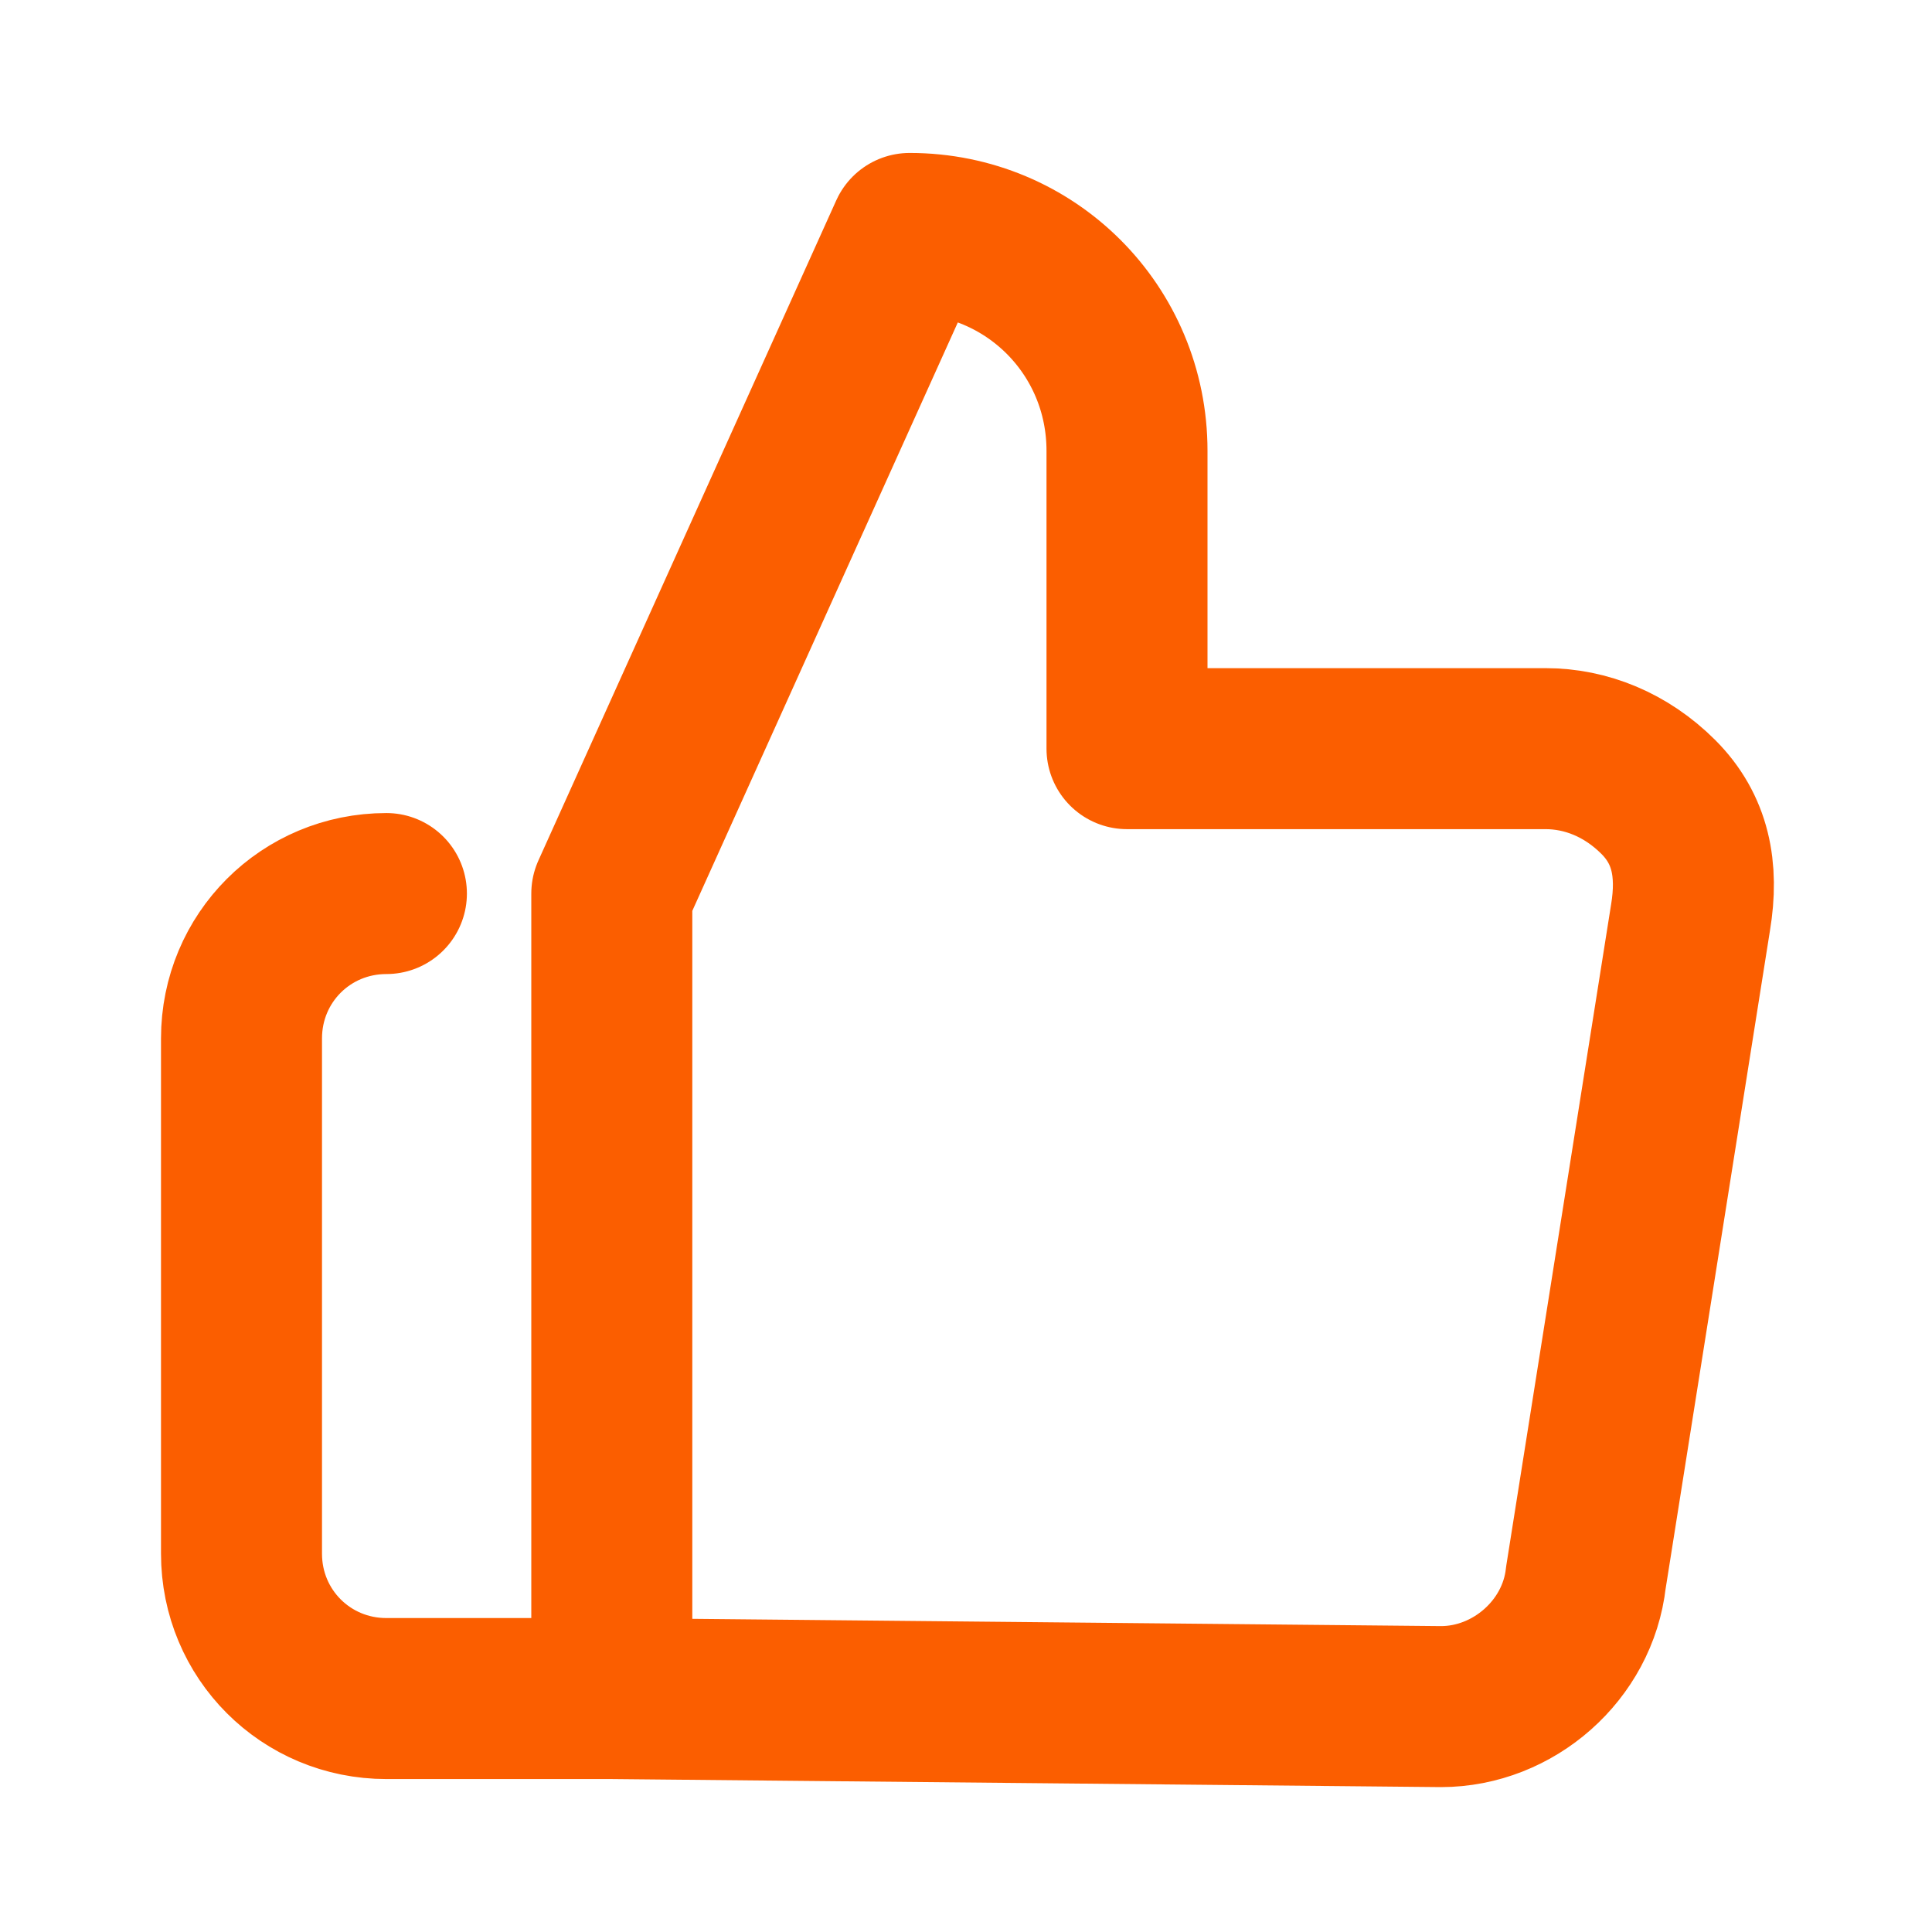
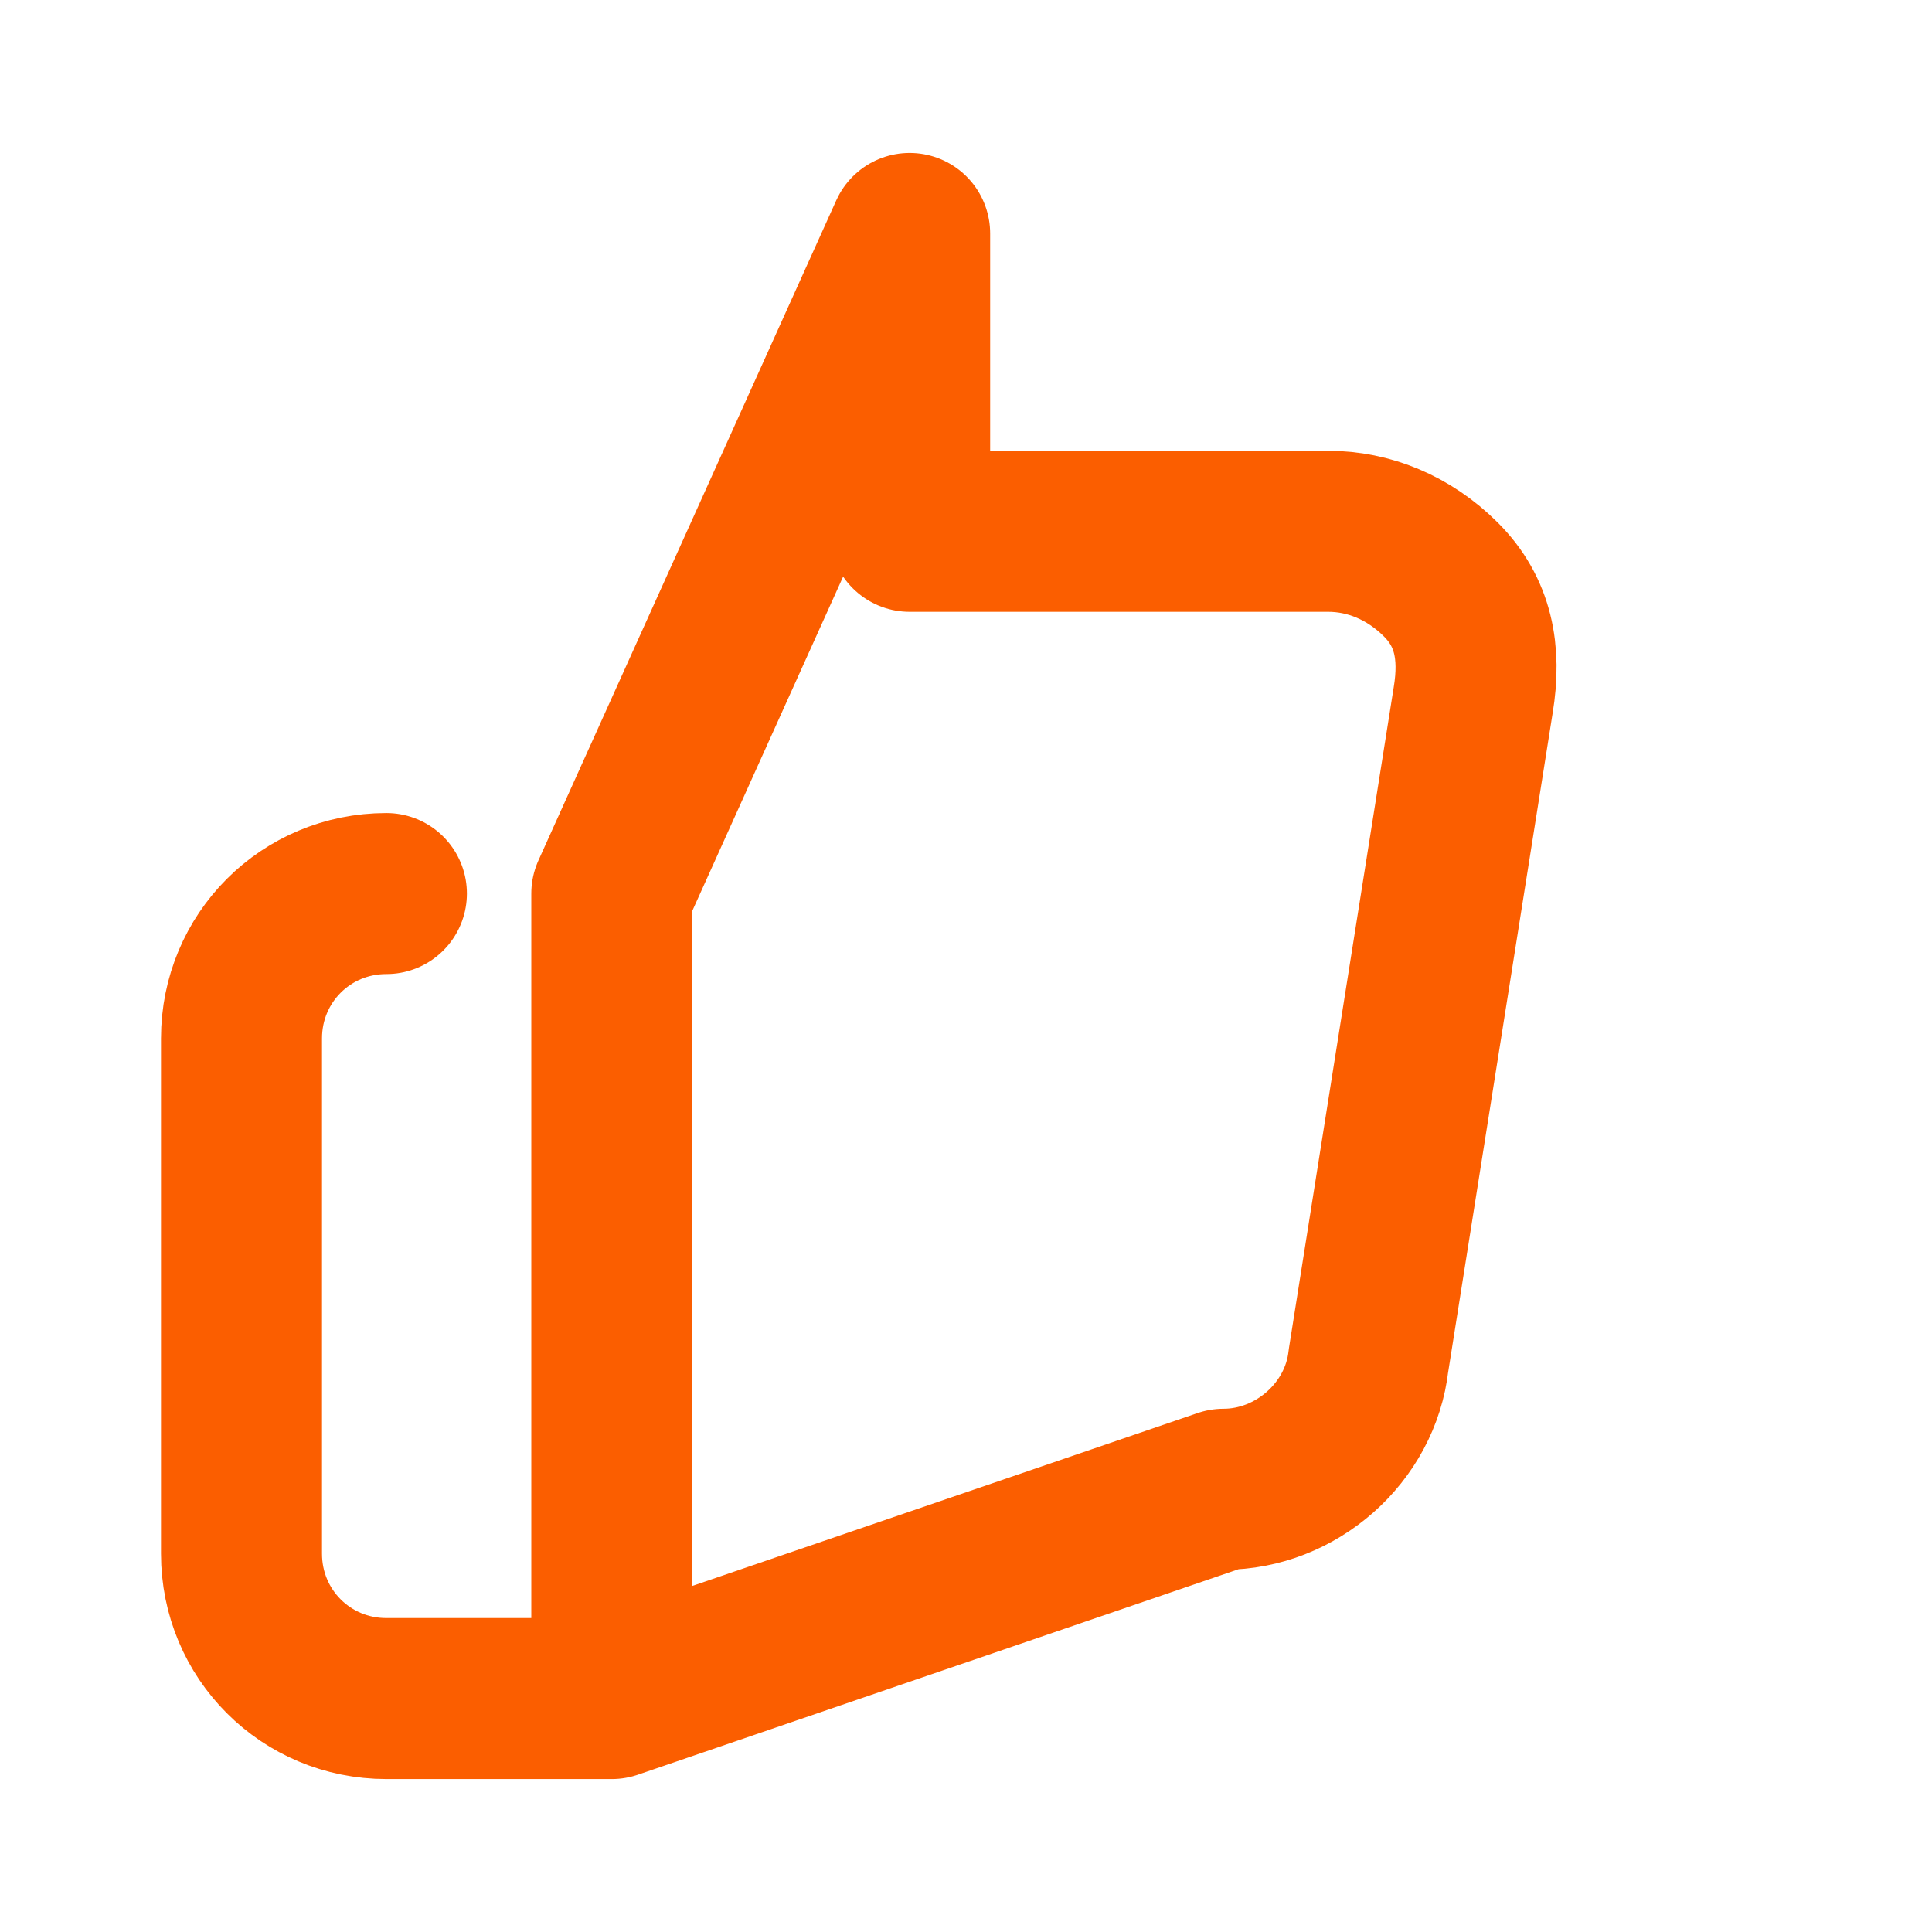
<svg xmlns="http://www.w3.org/2000/svg" version="1.1" id="Layer_1" x="0px" y="0px" viewBox="0 0 24 24" style="enable-background:new 0 0 24 24;" xml:space="preserve">
  <style type="text/css">
	.st0{fill:none;stroke:#FB5E00;stroke-width:2;stroke-linecap:round;stroke-linejoin:round;}
</style>
-   <path class="st0" d="M7.6,21.1V11.1l3.7-8.2c1.5,0,2.7,1.2,2.7,2.7v3.7h5.2c0.5,0,1,0.2,1.4,0.6c0.4,0.4,0.5,0.9,0.4,1.5l-1.3,8.2  c-0.1,0.9-0.9,1.6-1.8,1.6L7.6,21.1z M7.6,21.1H4.8c-1,0-1.8-0.8-1.8-1.8v-6.4c0-1,0.8-1.8,1.8-1.8c0,0,0,0,0,0" />
+   <path class="st0" d="M7.6,21.1V11.1l3.7-8.2v3.7h5.2c0.5,0,1,0.2,1.4,0.6c0.4,0.4,0.5,0.9,0.4,1.5l-1.3,8.2  c-0.1,0.9-0.9,1.6-1.8,1.6L7.6,21.1z M7.6,21.1H4.8c-1,0-1.8-0.8-1.8-1.8v-6.4c0-1,0.8-1.8,1.8-1.8c0,0,0,0,0,0" />
</svg>